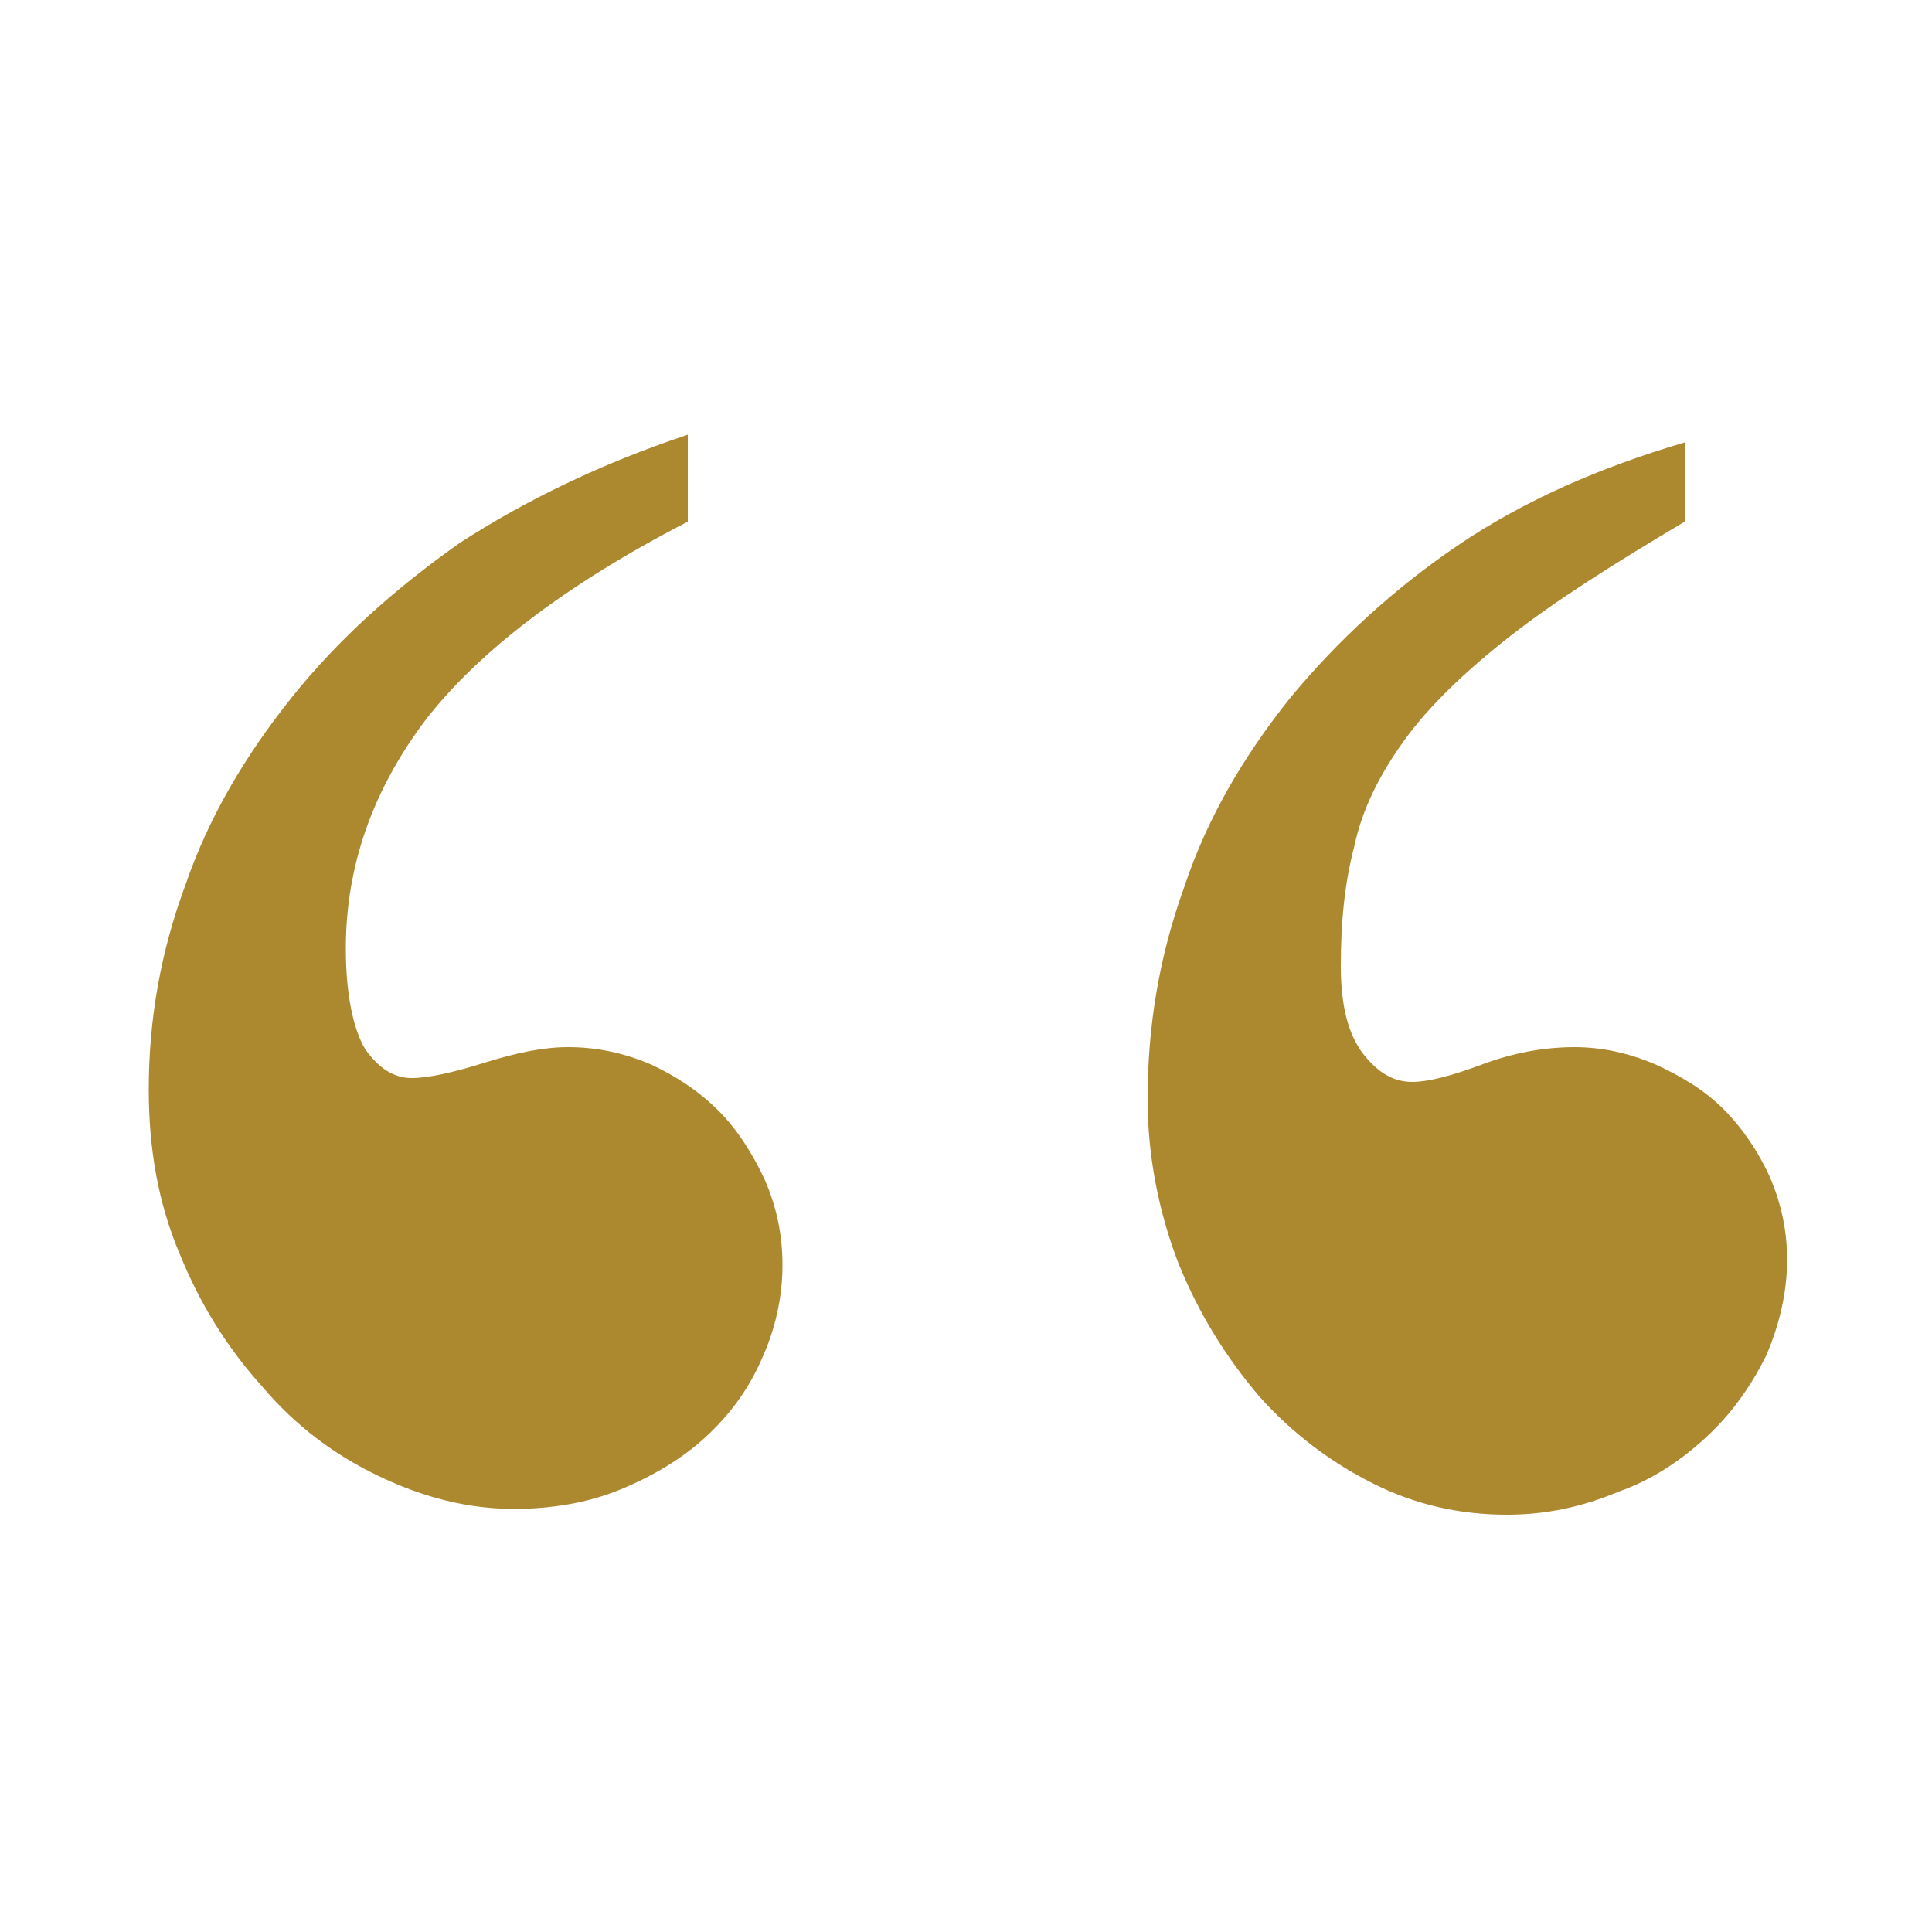
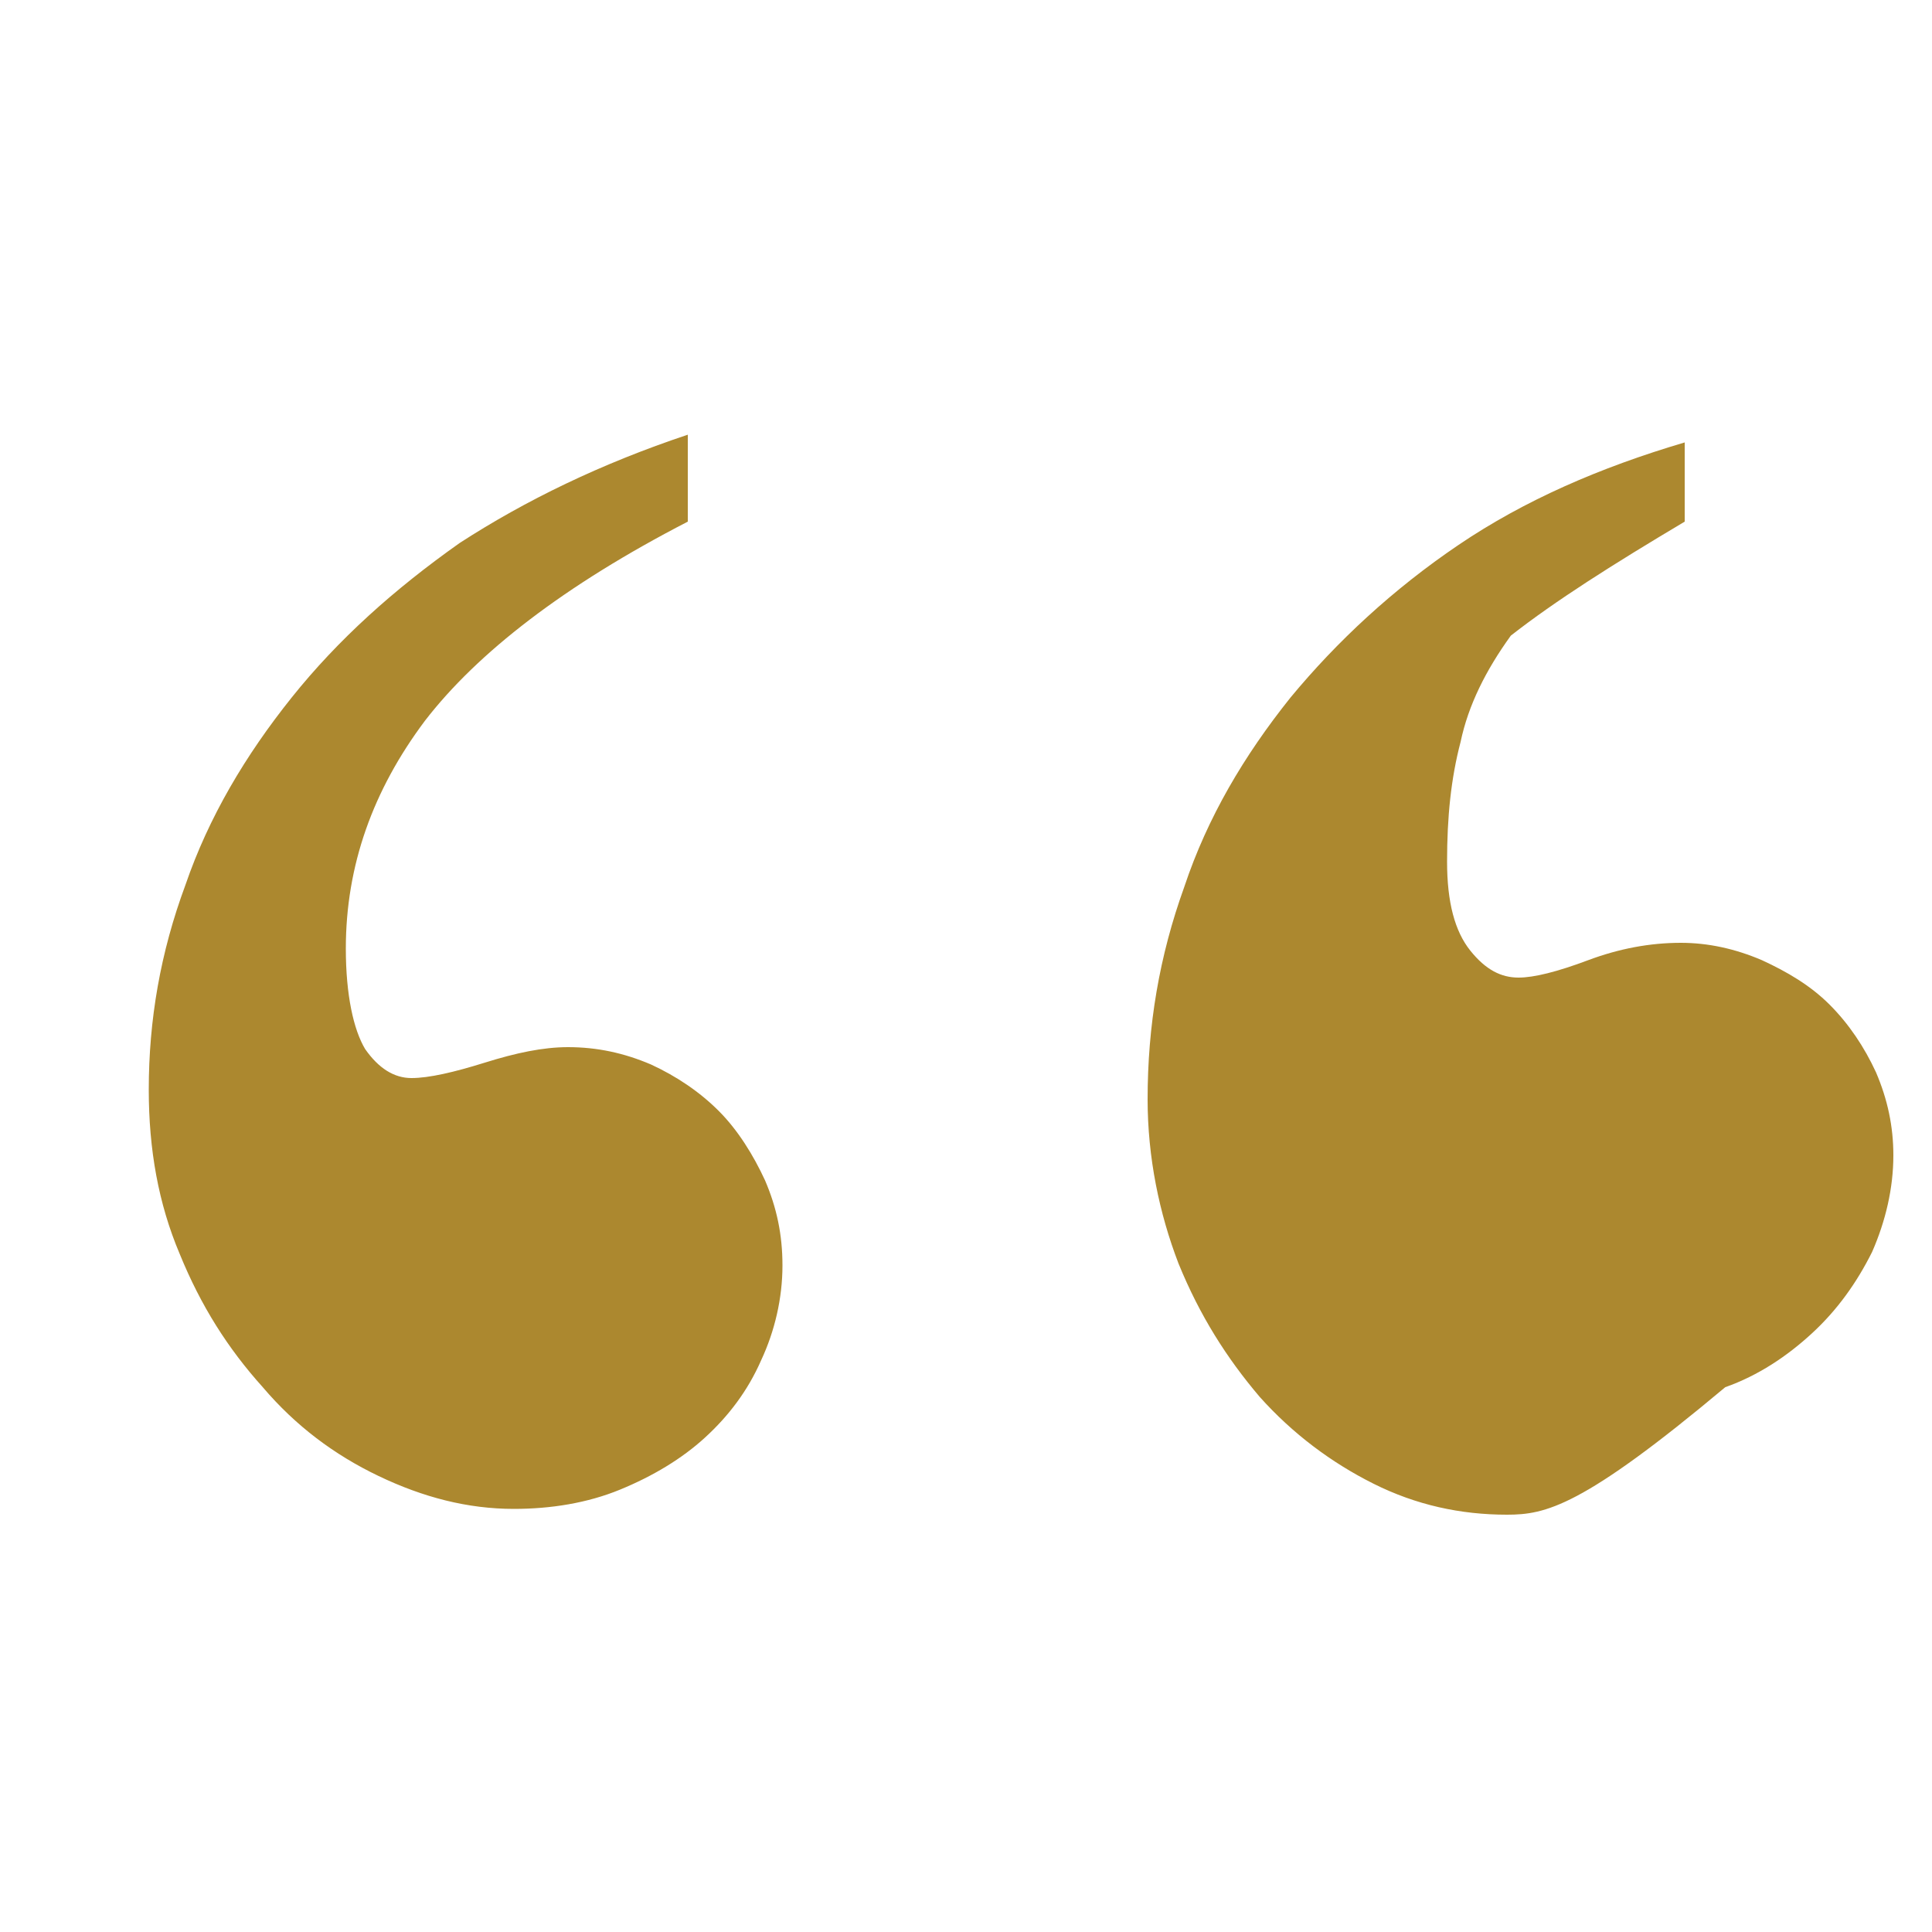
<svg xmlns="http://www.w3.org/2000/svg" version="1.1" id="Layer_1" x="0px" y="0px" viewBox="0 0 100 100" style="enable-background:new 0 0 100 100;" xml:space="preserve">
  <style type="text/css">
	.st0{fill:#AC882F;}
</style>
  <g>
-     <path class="st0" d="M35.6,22.5V27c-6.4,3.3-10.9,6.8-13.6,10.3c-2.7,3.6-4.1,7.5-4.1,11.8c0,2.4,0.4,4.2,1,5.2   c0.7,1,1.5,1.5,2.4,1.5s2.2-0.3,3.8-0.8c1.6-0.5,3-0.8,4.3-0.8c1.5,0,2.9,0.3,4.3,0.9c1.3,0.6,2.5,1.4,3.5,2.4s1.8,2.3,2.4,3.6   c0.6,1.4,0.9,2.8,0.9,4.4c0,1.7-0.4,3.4-1.1,4.9c-0.7,1.6-1.7,2.9-2.9,4c-1.2,1.1-2.7,2-4.4,2.7c-1.7,0.7-3.6,1-5.5,1   c-2.4,0-4.7-0.6-7-1.7c-2.3-1.1-4.3-2.6-6-4.6c-1.8-2-3.2-4.2-4.3-6.9c-1.1-2.6-1.6-5.4-1.6-8.5c0-3.6,0.6-7.1,1.9-10.6   c1.2-3.5,3.1-6.7,5.5-9.7c2.4-3,5.3-5.6,8.7-8C27.2,25.9,31.1,24,35.6,22.5z M87.2,22.9V27c-3.7,2.2-6.7,4.1-9,5.9   c-2.3,1.8-4.2,3.6-5.5,5.4c-1.3,1.8-2.2,3.6-2.6,5.5c-0.5,1.9-0.7,3.9-0.7,6.2c0,2.1,0.4,3.6,1.2,4.6c0.8,1,1.6,1.4,2.5,1.4   c0.8,0,2-0.3,3.6-0.9s3.2-0.9,4.8-0.9c1.4,0,2.8,0.3,4.2,0.9c1.3,0.6,2.5,1.3,3.5,2.3c1,1,1.8,2.2,2.4,3.5c0.6,1.4,0.9,2.8,0.9,4.3   c0,1.7-0.4,3.4-1.1,5c-0.8,1.6-1.8,3-3.1,4.2c-1.3,1.2-2.8,2.2-4.5,2.8C81.9,78,80,78.4,78,78.4c-2.4,0-4.7-0.5-6.9-1.6   c-2.2-1.1-4.2-2.6-5.9-4.5c-1.7-2-3.1-4.2-4.2-6.9c-1-2.6-1.6-5.5-1.6-8.5c0-3.8,0.6-7.4,1.9-11c1.2-3.6,3.1-6.8,5.5-9.8   c2.4-2.9,5.3-5.6,8.7-7.9C78.9,25.9,82.8,24.2,87.2,22.9z" />
+     <path class="st0" d="M35.6,22.5V27c-6.4,3.3-10.9,6.8-13.6,10.3c-2.7,3.6-4.1,7.5-4.1,11.8c0,2.4,0.4,4.2,1,5.2   c0.7,1,1.5,1.5,2.4,1.5s2.2-0.3,3.8-0.8c1.6-0.5,3-0.8,4.3-0.8c1.5,0,2.9,0.3,4.3,0.9c1.3,0.6,2.5,1.4,3.5,2.4s1.8,2.3,2.4,3.6   c0.6,1.4,0.9,2.8,0.9,4.4c0,1.7-0.4,3.4-1.1,4.9c-0.7,1.6-1.7,2.9-2.9,4c-1.2,1.1-2.7,2-4.4,2.7c-1.7,0.7-3.6,1-5.5,1   c-2.4,0-4.7-0.6-7-1.7c-2.3-1.1-4.3-2.6-6-4.6c-1.8-2-3.2-4.2-4.3-6.9c-1.1-2.6-1.6-5.4-1.6-8.5c0-3.6,0.6-7.1,1.9-10.6   c1.2-3.5,3.1-6.7,5.5-9.7c2.4-3,5.3-5.6,8.7-8C27.2,25.9,31.1,24,35.6,22.5z M87.2,22.9V27c-3.7,2.2-6.7,4.1-9,5.9   c-1.3,1.8-2.2,3.6-2.6,5.5c-0.5,1.9-0.7,3.9-0.7,6.2c0,2.1,0.4,3.6,1.2,4.6c0.8,1,1.6,1.4,2.5,1.4   c0.8,0,2-0.3,3.6-0.9s3.2-0.9,4.8-0.9c1.4,0,2.8,0.3,4.2,0.9c1.3,0.6,2.5,1.3,3.5,2.3c1,1,1.8,2.2,2.4,3.5c0.6,1.4,0.9,2.8,0.9,4.3   c0,1.7-0.4,3.4-1.1,5c-0.8,1.6-1.8,3-3.1,4.2c-1.3,1.2-2.8,2.2-4.5,2.8C81.9,78,80,78.4,78,78.4c-2.4,0-4.7-0.5-6.9-1.6   c-2.2-1.1-4.2-2.6-5.9-4.5c-1.7-2-3.1-4.2-4.2-6.9c-1-2.6-1.6-5.5-1.6-8.5c0-3.8,0.6-7.4,1.9-11c1.2-3.6,3.1-6.8,5.5-9.8   c2.4-2.9,5.3-5.6,8.7-7.9C78.9,25.9,82.8,24.2,87.2,22.9z" />
  </g>
</svg>